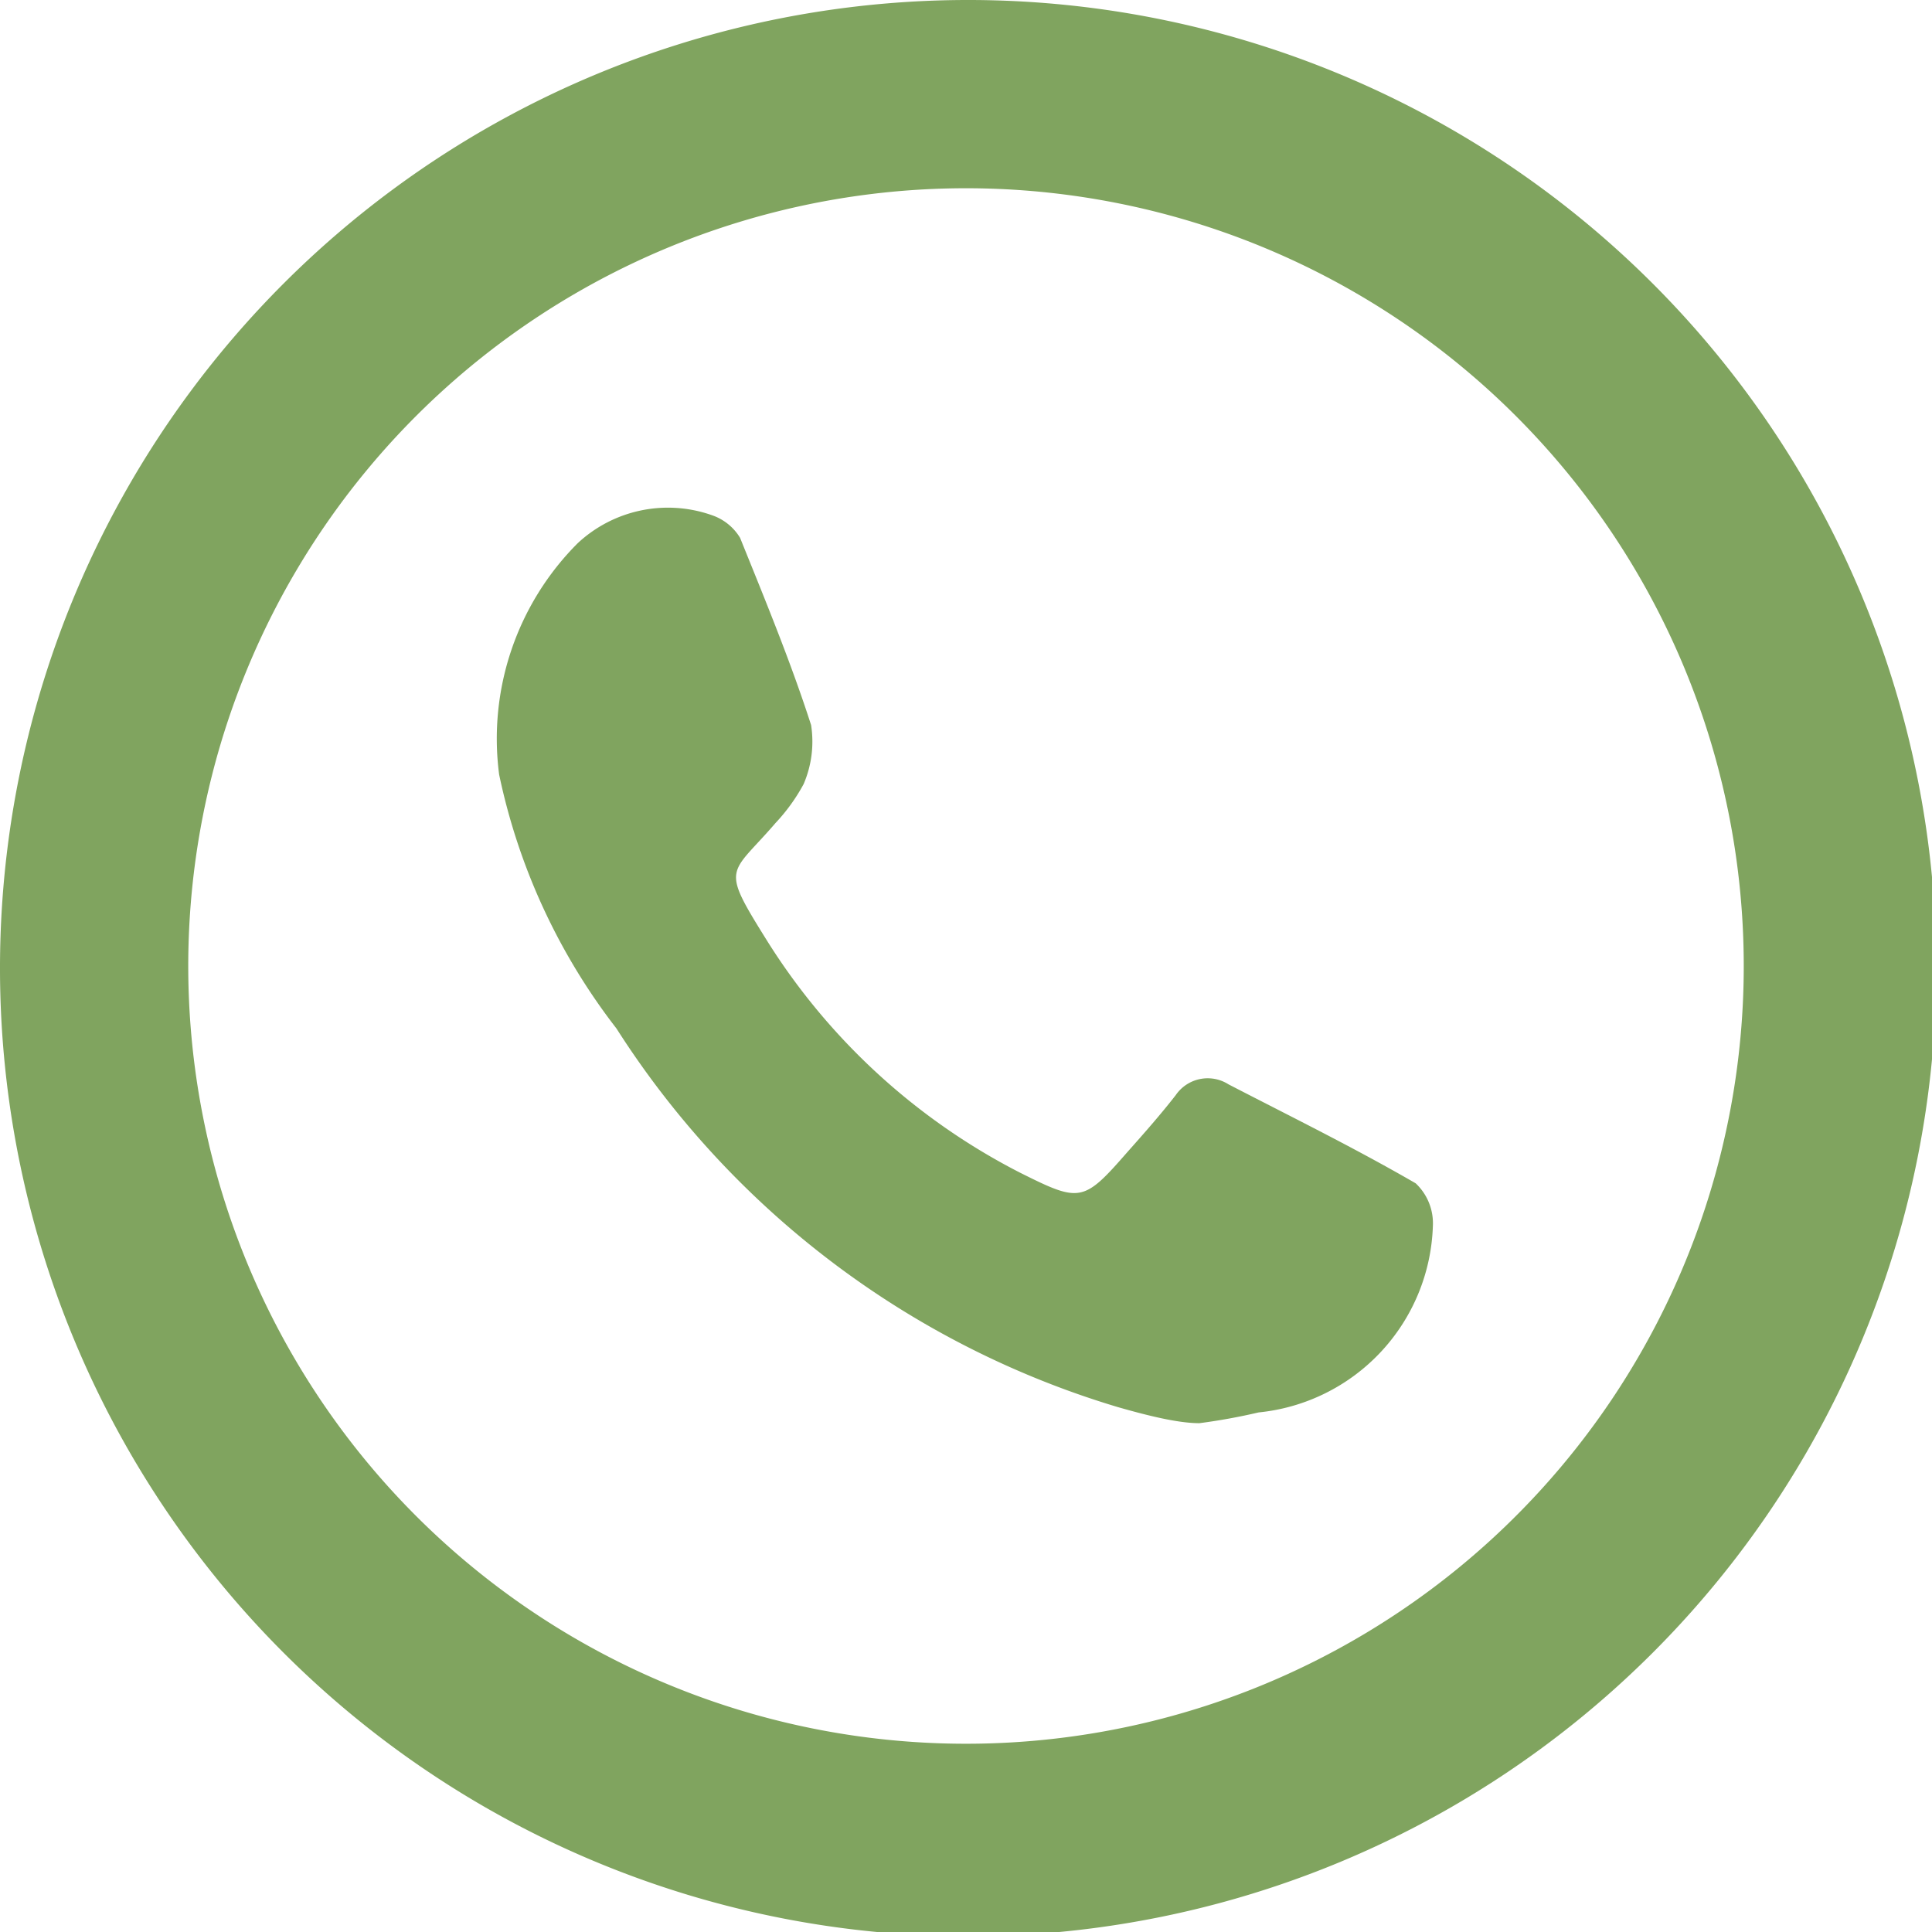
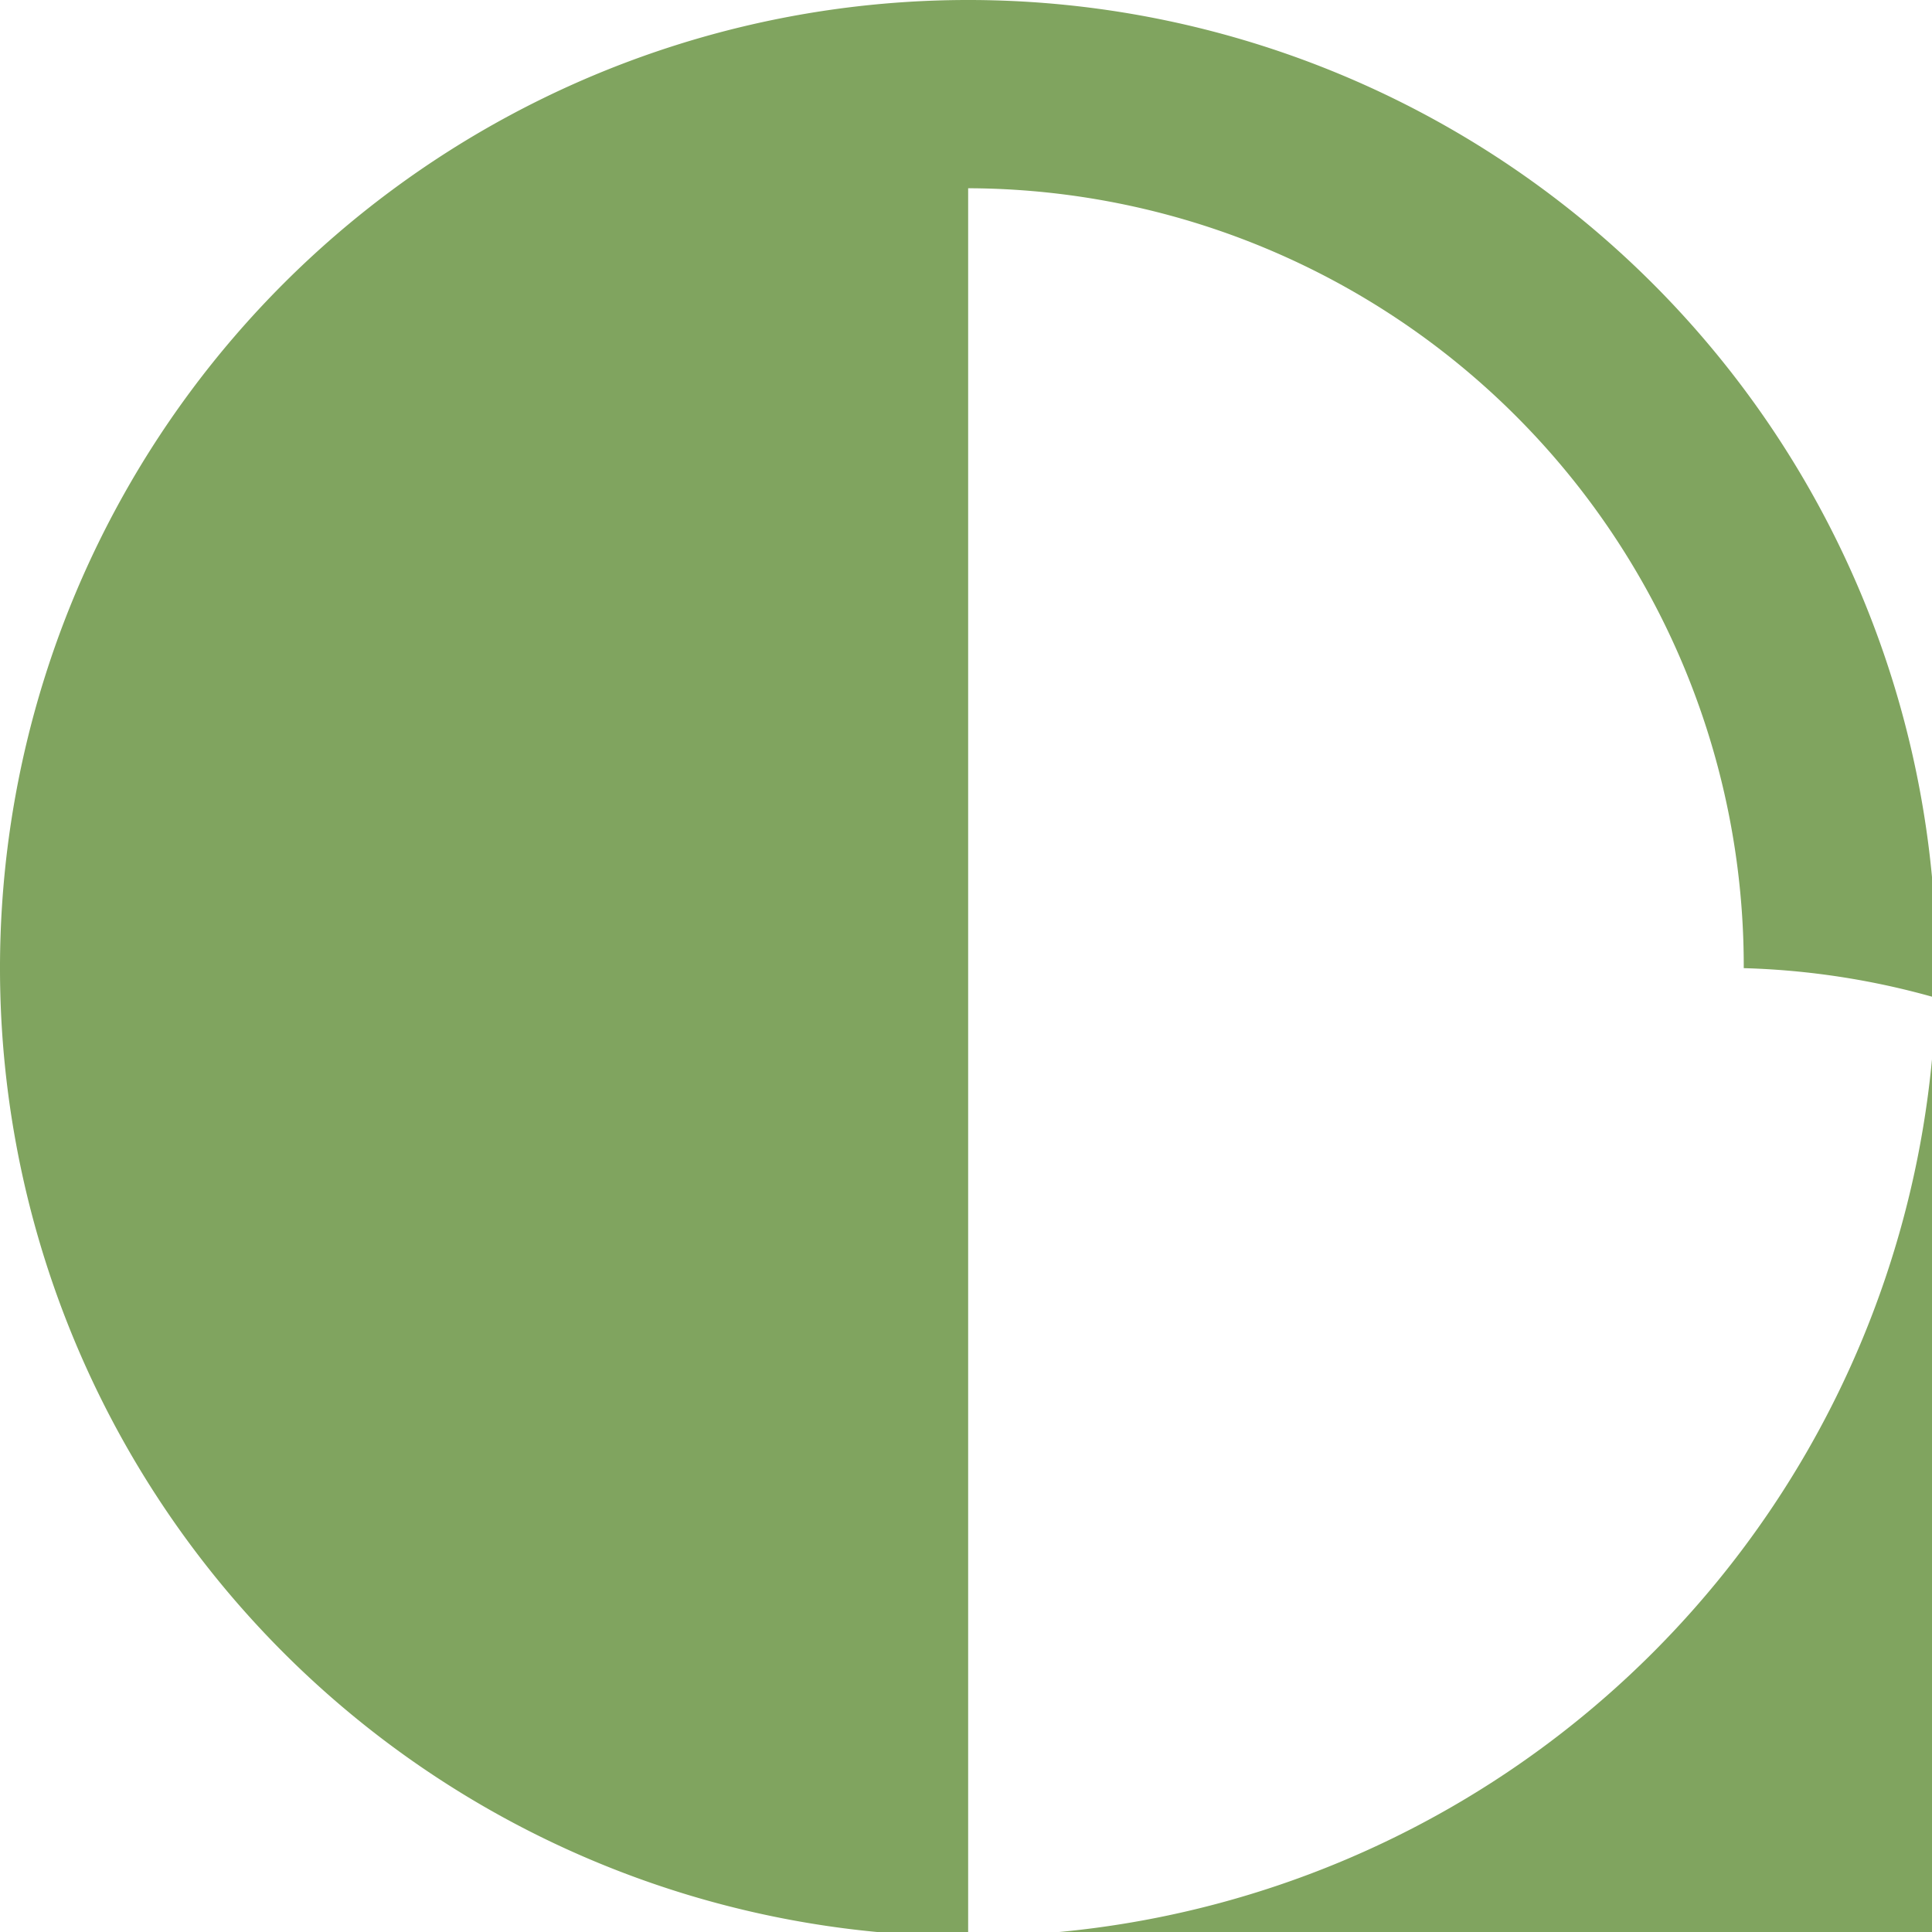
<svg xmlns="http://www.w3.org/2000/svg" viewBox="0 0 17.96 17.96">
  <defs>
    <style>.cls-1{fill:#80a45f;}</style>
  </defs>
  <g id="Слой_2" data-name="Слой 2">
    <g id="Слой_1-2" data-name="Слой 1">
-       <path class="cls-1" d="M11.15,13.23c-.2,0-.48-.07-.76-.15A8.38,8.38,0,0,1,5.73,9.56,5.79,5.79,0,0,1,4.64,7.2a2.57,2.57,0,0,1,.73-2.15,1.23,1.23,0,0,1,1.25-.26A.49.49,0,0,1,6.88,5c.23.57.47,1.15.66,1.74a1,1,0,0,1-.07.55,1.72,1.72,0,0,1-.26.36c-.43.5-.52.39-.07,1.11a6,6,0,0,0,2.34,2.14c.56.28.59.28,1-.19.16-.18.31-.35.45-.53a.36.36,0,0,1,.49-.1c.58.3,1.17.59,1.74.92a.51.51,0,0,1,.16.4,1.8,1.8,0,0,1-1.62,1.73A5.58,5.58,0,0,1,11.15,13.23Z" />
-       <path class="cls-1" d="M9,18a9,9,0,1,1,9-9A9,9,0,0,1,9,18ZM9,1.75A7.23,7.23,0,1,0,16.21,9,7.23,7.23,0,0,0,9,1.75Z" />
+       <path class="cls-1" d="M9,18a9,9,0,1,1,9-9A9,9,0,0,1,9,18ZA7.23,7.23,0,1,0,16.21,9,7.23,7.23,0,0,0,9,1.75Z" />
    </g>
  </g>
</svg>